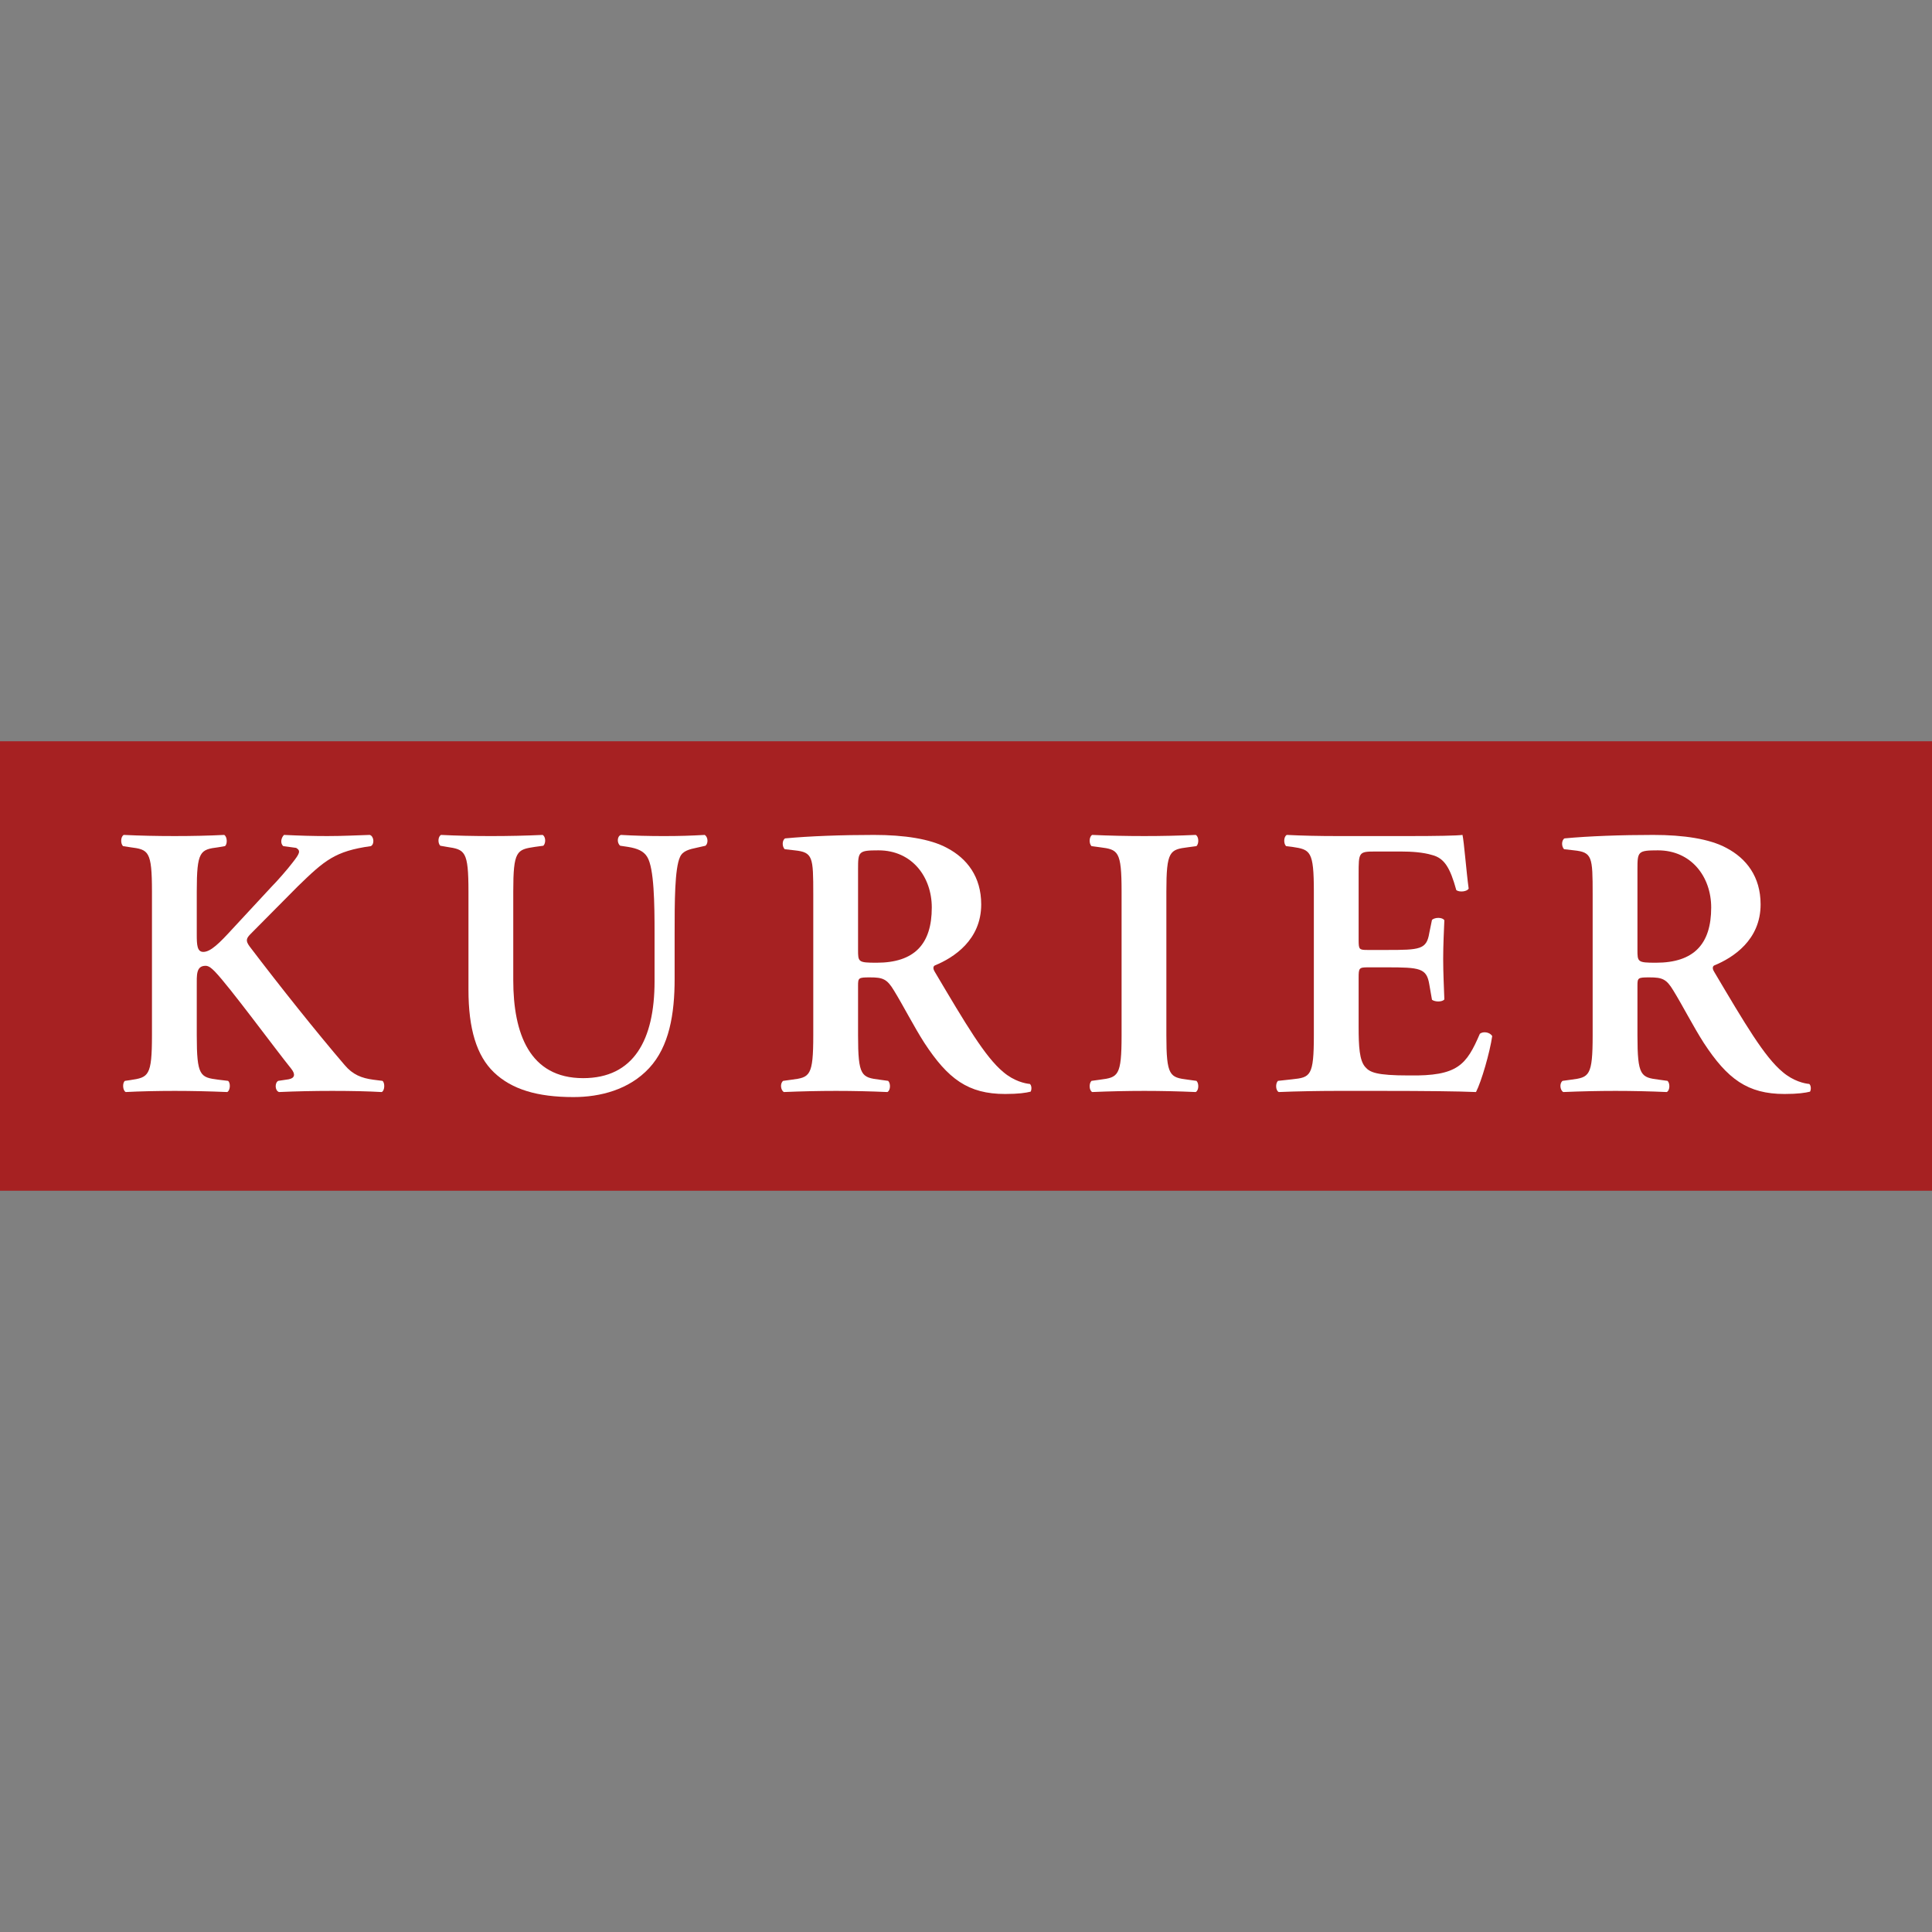
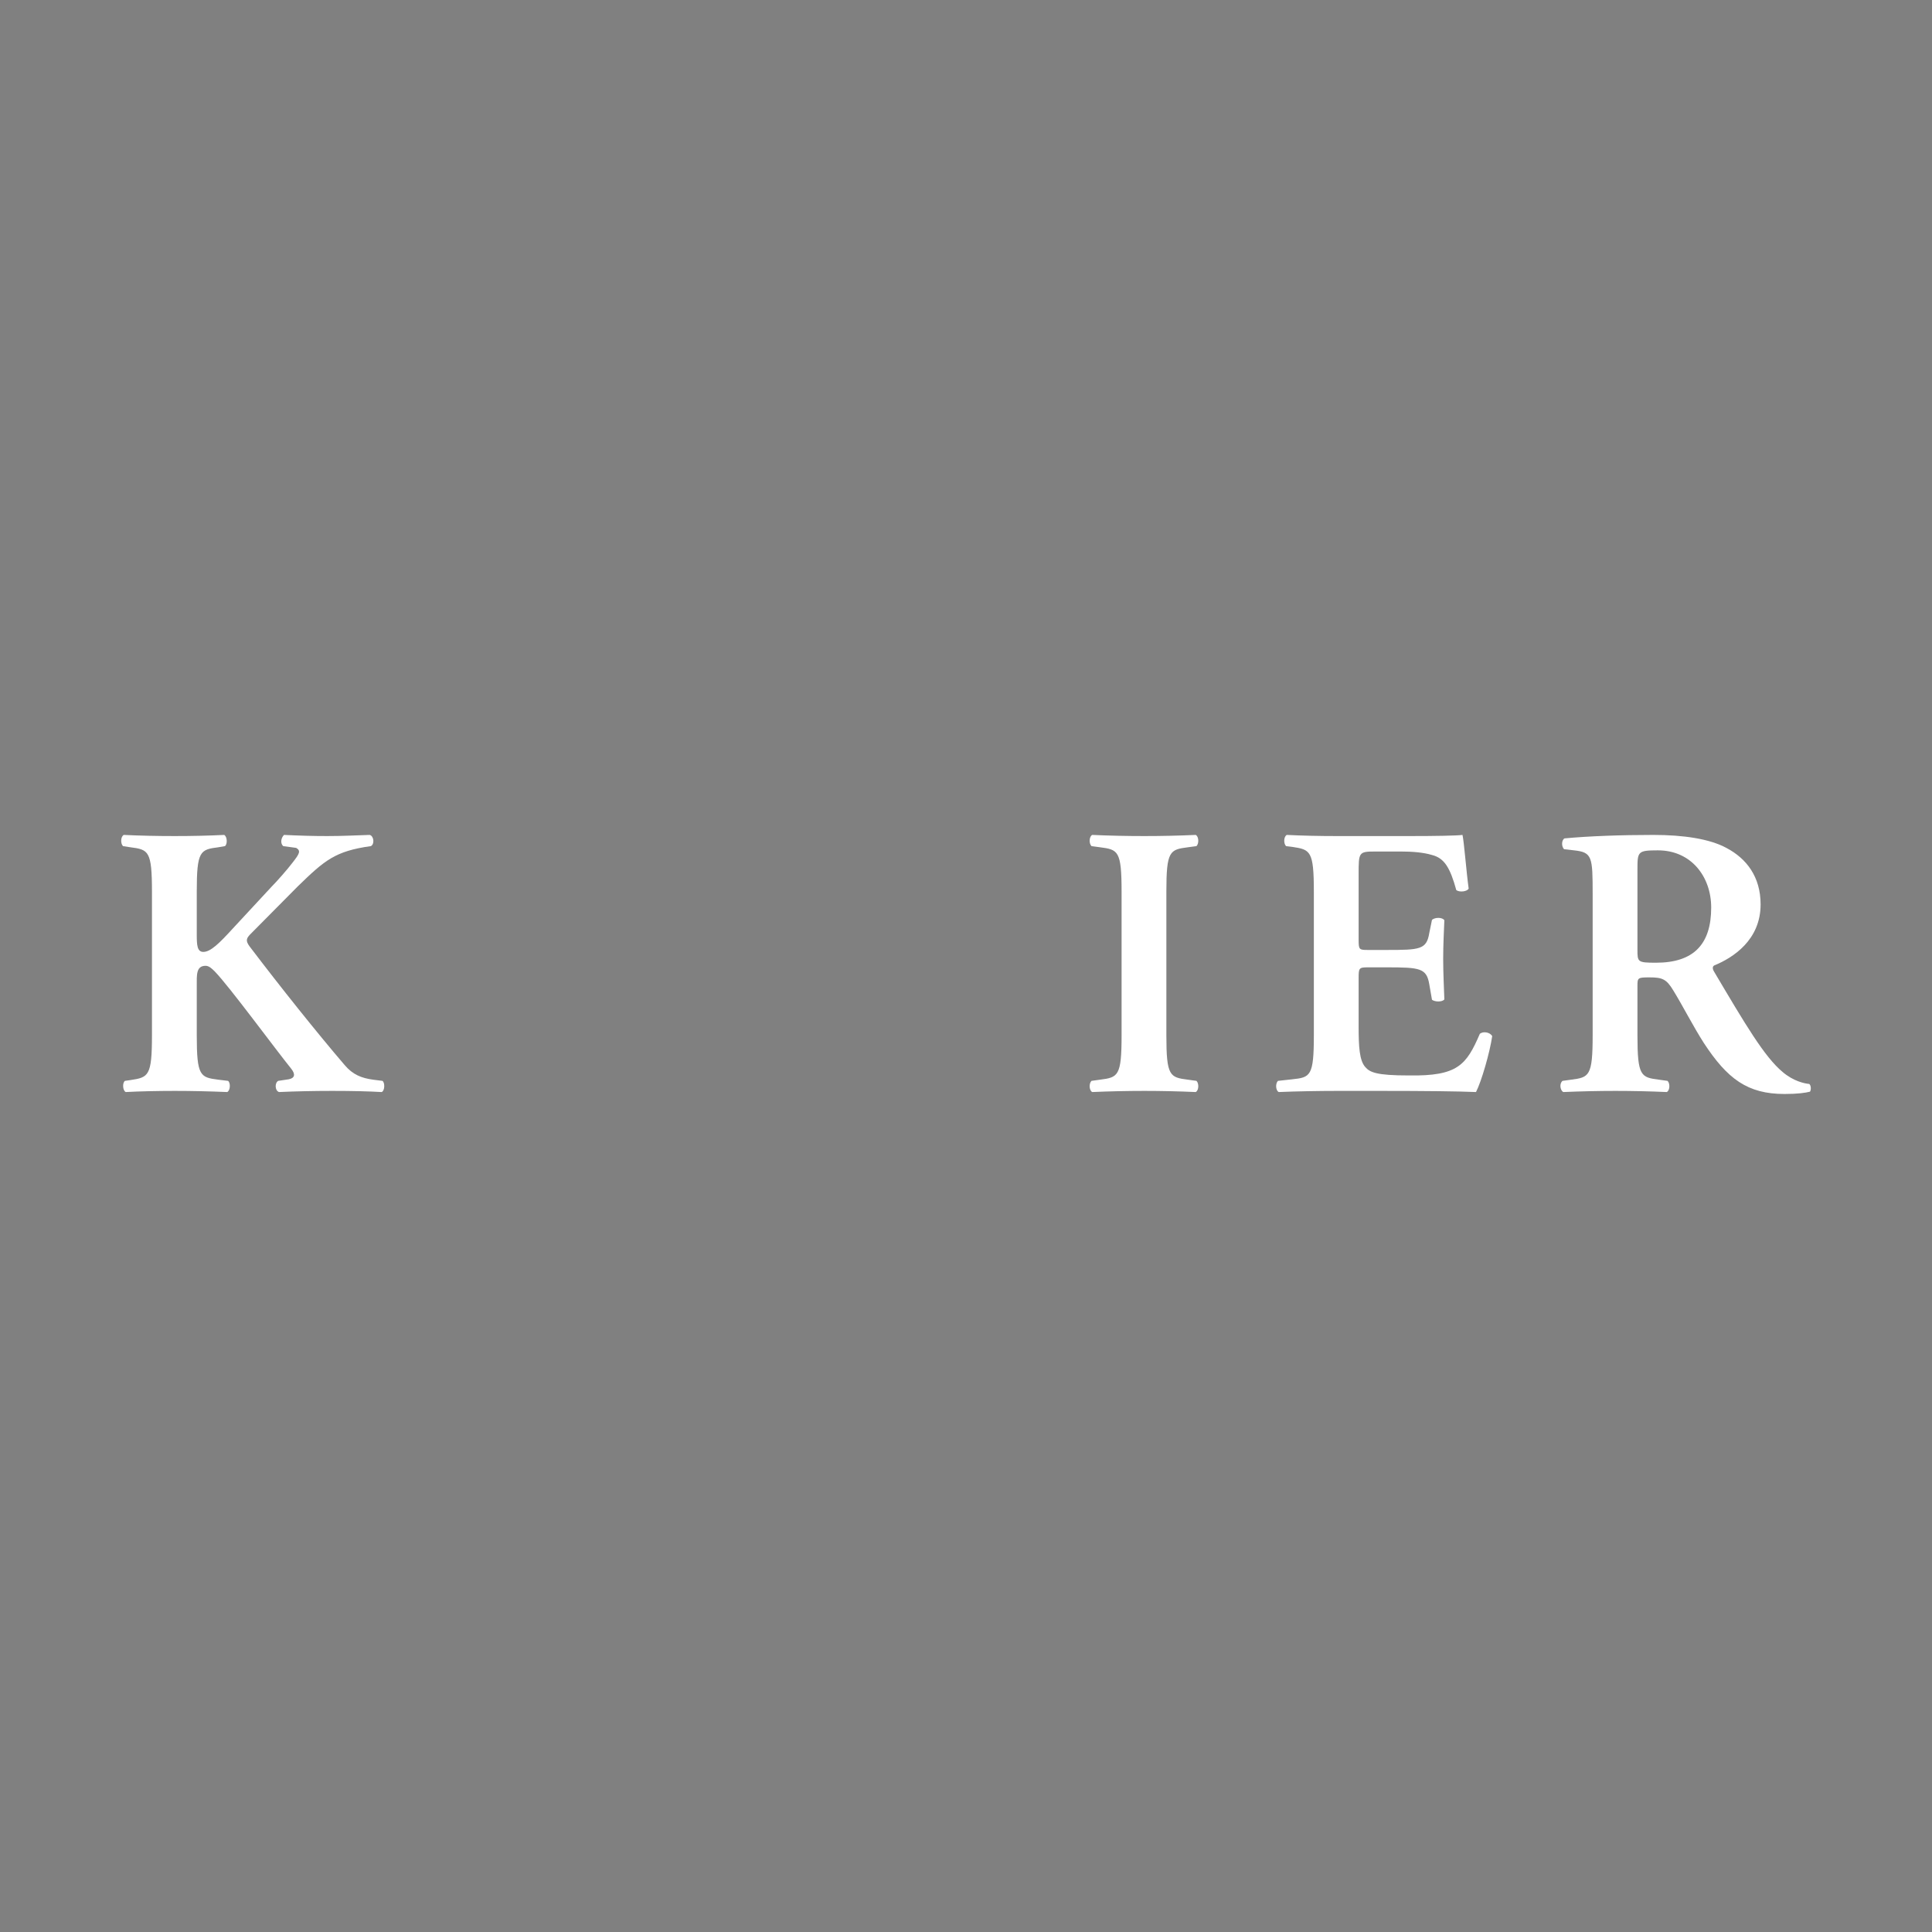
<svg xmlns="http://www.w3.org/2000/svg" width="172" height="172" viewBox="0 0 172 172">
  <rect x="0" y="0" width="172" height="172" fill="#808080" stroke="none" />
  <g fill="none" fill-rule="evenodd" transform="translate(0 65.993)">
-     <rect width="172" height="40.014" fill="#A62122" />
    <g fill="#FFF" transform="translate(10.79 8.338)">
      <path fill-rule="nonzero" d="M6.727,17.838 C6.727,21.482 7.036,21.584 8.65,21.792 L9.236,21.894 C9.476,22.066 9.441,22.754 9.167,22.891 C7.826,22.822 6.279,22.789 4.767,22.789 C3.186,22.789 1.64,22.822 0.23,22.891 C-0.045,22.754 -0.08,22.135 0.161,21.894 L0.814,21.792 C2.429,21.584 2.739,21.482 2.739,17.838 L2.739,5.053 C2.739,1.408 2.429,1.306 0.814,1.064 L0.333,0.995 C0.093,0.824 0.128,0.137 0.402,1.00449329e-13 C1.64,0.067 3.255,0.102 4.767,0.102 C6.279,0.102 7.826,0.067 9.441,1.00449329e-13 C9.716,0.137 9.751,0.824 9.511,0.995 L8.65,1.099 C7.036,1.306 6.727,1.408 6.727,5.053 L6.727,9.418 C6.727,10.415 6.658,11.239 7.517,11.239 C7.826,11.239 8.101,10.964 8.341,10.724 C9.613,9.418 13.703,3.848 15.147,2.062 C15.526,1.581 15.457,1.237 14.907,1.134 L13.977,0.995 C13.668,0.824 13.668,0.137 14.047,1.00449329e-13 C15.559,0.067 17.107,0.102 18.79,0.102 C20.611,0.102 21.987,0.067 23.189,1.00449329e-13 C23.464,0.102 23.499,0.824 23.258,0.995 L22.434,1.099 C21.403,1.237 20.611,1.547 19.891,2.405 C17.416,5.293 14.15,9.383 11.436,12.958 C11.057,13.473 11.126,13.679 11.538,14.092 C12.878,15.433 14.254,16.841 15.731,18.32 C18.102,20.622 19.03,21.448 22.227,21.894 C22.571,22.066 22.502,22.789 22.125,22.891 C20.886,22.856 19.822,22.789 18.344,22.789 C17.072,22.789 15.937,22.822 14.494,22.891 C14.219,22.616 14.15,22.135 14.425,21.894 L15.575,21.737 C16.024,21.476 15.868,21.208 15.249,20.416 C14.838,19.867 13.841,18.731 13.393,18.286 L9.887,14.505 C8.754,13.267 7.964,12.476 7.311,12.476 C6.76,12.476 6.727,13.095 6.727,14.023 L6.727,17.838" transform="matrix(1 0 0 -1 0 22.89)" />
-       <path fill-rule="nonzero" d="M30.916,9.556 C30.916,6.084 31.638,3.677 33.184,2.2 C34.765,0.688 37.034,1.00449329e-13 40.266,1.00449329e-13 C42.636,1.00449329e-13 45.215,0.653 47.001,2.578 C48.79,4.503 49.27,7.391 49.27,10.518 L49.27,14.608 C49.27,17.323 49.27,20.349 49.752,21.379 C49.992,21.93 50.611,22.066 51.264,22.205 L52.019,22.376 C52.296,22.616 52.227,23.167 51.952,23.338 C50.68,23.269 49.752,23.236 48.308,23.236 C46.967,23.236 45.662,23.269 44.492,23.338 C44.148,23.236 44.116,22.616 44.425,22.376 L45.111,22.274 C45.971,22.135 46.521,21.895 46.83,21.379 C47.449,20.383 47.483,17.187 47.483,14.608 L47.483,10.311 C47.483,5.087 45.628,1.685 41.124,1.685 C36.347,1.685 34.904,5.671 34.904,10.415 L34.904,18.286 C34.904,21.93 35.213,22.032 36.829,22.274 L37.584,22.376 C37.826,22.616 37.791,23.202 37.515,23.338 C36.003,23.269 34.456,23.236 32.91,23.236 C31.398,23.236 29.851,23.269 28.476,23.338 C28.201,23.202 28.166,22.616 28.407,22.376 L28.992,22.274 C30.606,22.032 30.916,21.93 30.916,18.286 L30.916,9.556" transform="matrix(1 0 0 -1 0 23.338)" />
-       <path d="M61.613,5.225 C61.613,1.581 61.304,1.479 59.688,1.272 L58.931,1.168 C58.622,0.928 58.726,0.309 59,0.173 C60.581,0.24 62.128,0.275 63.64,0.275 C65.154,0.275 66.7,0.24 68.212,0.173 C68.487,0.309 68.522,0.928 68.281,1.168 L67.524,1.272 C65.909,1.479 65.6,1.581 65.6,5.225 L65.6,9.625 C65.6,10.345 65.634,10.38 66.666,10.38 C67.799,10.38 68.178,10.243 68.796,9.212 C69.621,7.871 70.583,5.981 71.511,4.538 C73.609,1.341 75.395,1.33932439e-13 78.696,1.33932439e-13 C79.899,1.33932439e-13 80.552,0.104 80.963,0.207 C81.067,0.378 81.067,0.757 80.896,0.893 C80.483,0.928 79.486,1.135 78.523,1.96 C76.907,3.3 75.19,6.221 72.439,10.862 C72.302,11.068 72.233,11.342 72.439,11.446 C74.124,12.134 76.564,13.715 76.564,16.877 C76.564,19.352 75.292,20.967 73.54,21.895 C72.028,22.72 69.69,23.063 67.01,23.063 C64.191,23.063 61.269,22.961 59.104,22.754 C58.829,22.583 58.829,22.032 59.069,21.792 L59.963,21.69 C61.578,21.517 61.613,21.104 61.613,17.805 L61.613,5.225 Z M65.6,20.005 C65.6,21.586 65.634,21.69 67.421,21.69 C70.412,21.69 72.164,19.317 72.164,16.602 C72.164,13.337 70.618,11.686 67.25,11.686 C65.6,11.686 65.6,11.755 65.6,12.856 L65.6,20.005" transform="matrix(1 0 0 -1 0 23.063)" />
      <path fill-rule="nonzero" d="M93.048 17.838C93.048 21.482 93.357 21.584 94.973 21.792L95.729 21.894C95.97 22.135 95.935 22.754 95.66 22.891 94.148 22.822 92.602 22.789 91.09 22.789 89.509 22.789 87.962 22.822 86.448 22.891 86.174 22.754 86.139 22.135 86.381 21.894L87.136 21.792C88.752 21.584 89.061 21.482 89.061 17.838L89.061 5.053C89.061 1.408 88.752 1.306 87.136 1.099L86.381.995C86.139.755 86.174.137 86.448 6.69662195e-14 87.962.067 89.576.102 91.09.102 92.602.102 94.148.067 95.66 6.69662195e-14 95.935.137 95.97.755 95.729.995L94.973 1.099C93.357 1.306 93.048 1.408 93.048 5.053L93.048 17.838M106.178 5.053C106.178 1.408 105.869 1.306 104.254 1.134L102.982.995C102.742.755 102.776.137 103.051 6.69662195e-14 104.597.067 106.693.102 108.205.102L112.124.102C116.146.102 119.102.067 120.614 6.69662195e-14 121.095.928 121.851 3.539 122.057 4.984 121.851 5.327 121.267 5.429 120.958 5.189 119.755 2.405 118.998 1.408 114.634 1.477 111.746 1.477 111.162 1.752 110.749 2.234 110.234 2.818 110.165 4.056 110.165 5.808L110.165 10.173C110.165 11.033 110.2 11.102 110.991 11.102L112.639 11.102C115.631 11.102 116.215 11.033 116.455 9.589L116.695 8.215C116.97 8.008 117.623 8.008 117.796 8.249 117.761 9.348 117.692 10.551 117.692 11.857 117.692 13.129 117.761 14.367 117.796 15.294 117.623 15.569 116.97 15.569 116.695 15.329L116.455 14.161C116.215 12.683 115.631 12.649 112.639 12.649L110.991 12.649C110.2 12.649 110.165 12.683 110.165 13.577L110.165 19.385C110.165 21.344 110.165 21.413 111.642 21.413L113.946 21.413C114.874 21.413 115.905 21.344 116.695 21.104 117.796 20.829 118.311 19.969 118.86 17.976 119.137 17.769 119.823 17.838 119.961 18.113 119.755 19.592 119.548 22.307 119.411 22.891 118.964 22.822 116.97 22.789 114.77 22.789L108.205 22.789C106.693 22.789 105.078 22.822 103.771 22.891 103.497 22.754 103.462 22.135 103.704 21.894L104.254 21.826C105.869 21.584 106.178 21.482 106.178 17.838L106.178 5.053" transform="matrix(1 0 0 -1 0 22.89)" />
      <path d="M130.999,5.225 C130.999,1.581 130.69,1.479 129.074,1.272 L128.319,1.168 C128.01,0.928 128.112,0.309 128.388,0.173 C129.969,0.24 131.516,0.275 133.028,0.275 C134.54,0.275 136.086,0.24 137.598,0.173 C137.875,0.309 137.908,0.928 137.667,1.168 L136.91,1.272 C135.296,1.479 134.987,1.581 134.987,5.225 L134.987,9.625 C134.987,10.345 135.02,10.38 136.052,10.38 C137.187,10.38 137.564,10.243 138.182,9.212 C139.008,7.871 139.971,5.981 140.899,4.538 C142.995,1.341 144.781,6.72338897e-14 148.082,6.72338897e-14 C149.285,6.72338897e-14 149.938,0.104 150.351,0.207 C150.453,0.378 150.453,0.757 150.282,0.893 C149.869,0.928 148.873,1.135 147.909,1.96 C146.295,3.3 144.576,6.221 141.827,10.862 C141.688,11.068 141.621,11.342 141.827,11.446 C143.511,12.134 145.951,13.715 145.951,16.877 C145.951,19.352 144.679,20.967 142.926,21.895 C141.414,22.72 139.077,23.063 136.396,23.063 C133.577,23.063 130.655,22.961 128.49,22.754 C128.215,22.583 128.215,22.032 128.455,21.792 L129.35,21.69 C130.964,21.517 130.999,21.104 130.999,17.805 L130.999,5.225 Z M134.987,20.005 C134.987,21.586 135.02,21.69 136.808,21.69 C139.798,21.69 141.552,19.317 141.552,16.602 C141.552,13.337 140.005,11.686 136.636,11.686 C134.987,11.686 134.987,11.755 134.987,12.856 L134.987,20.005" transform="matrix(1 0 0 -1 0 23.063)" />
    </g>
  </g>
</svg>